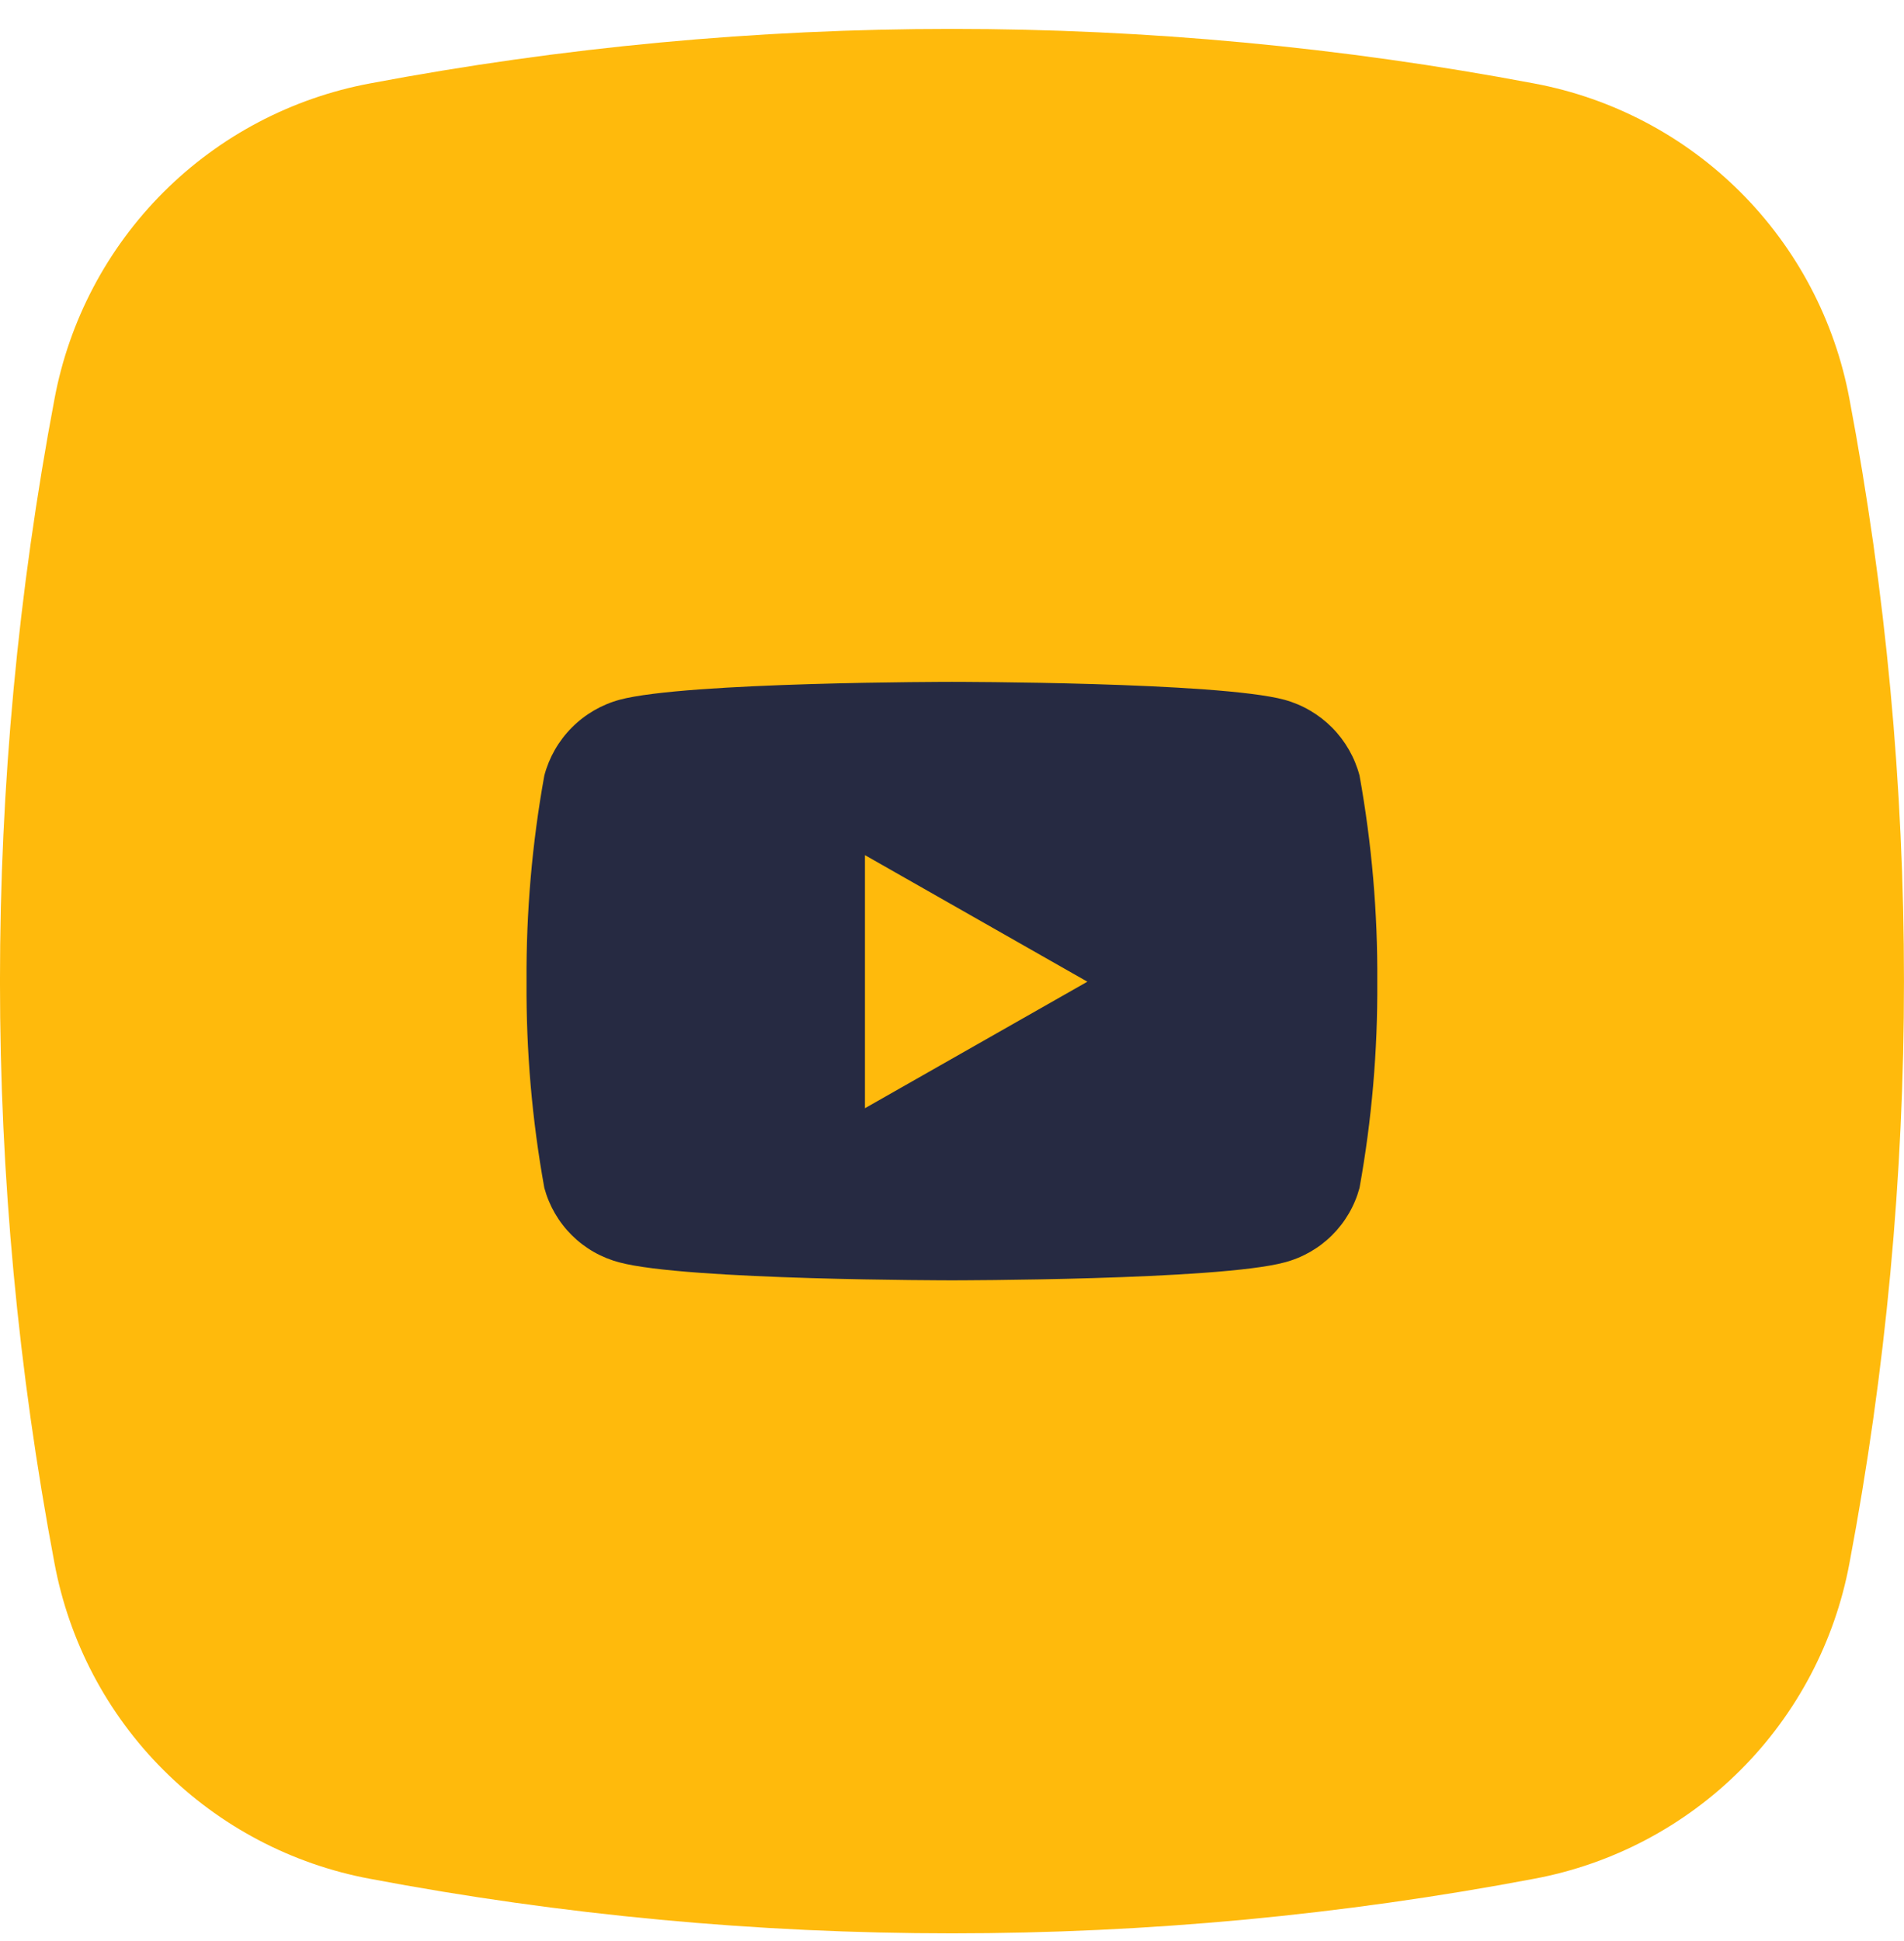
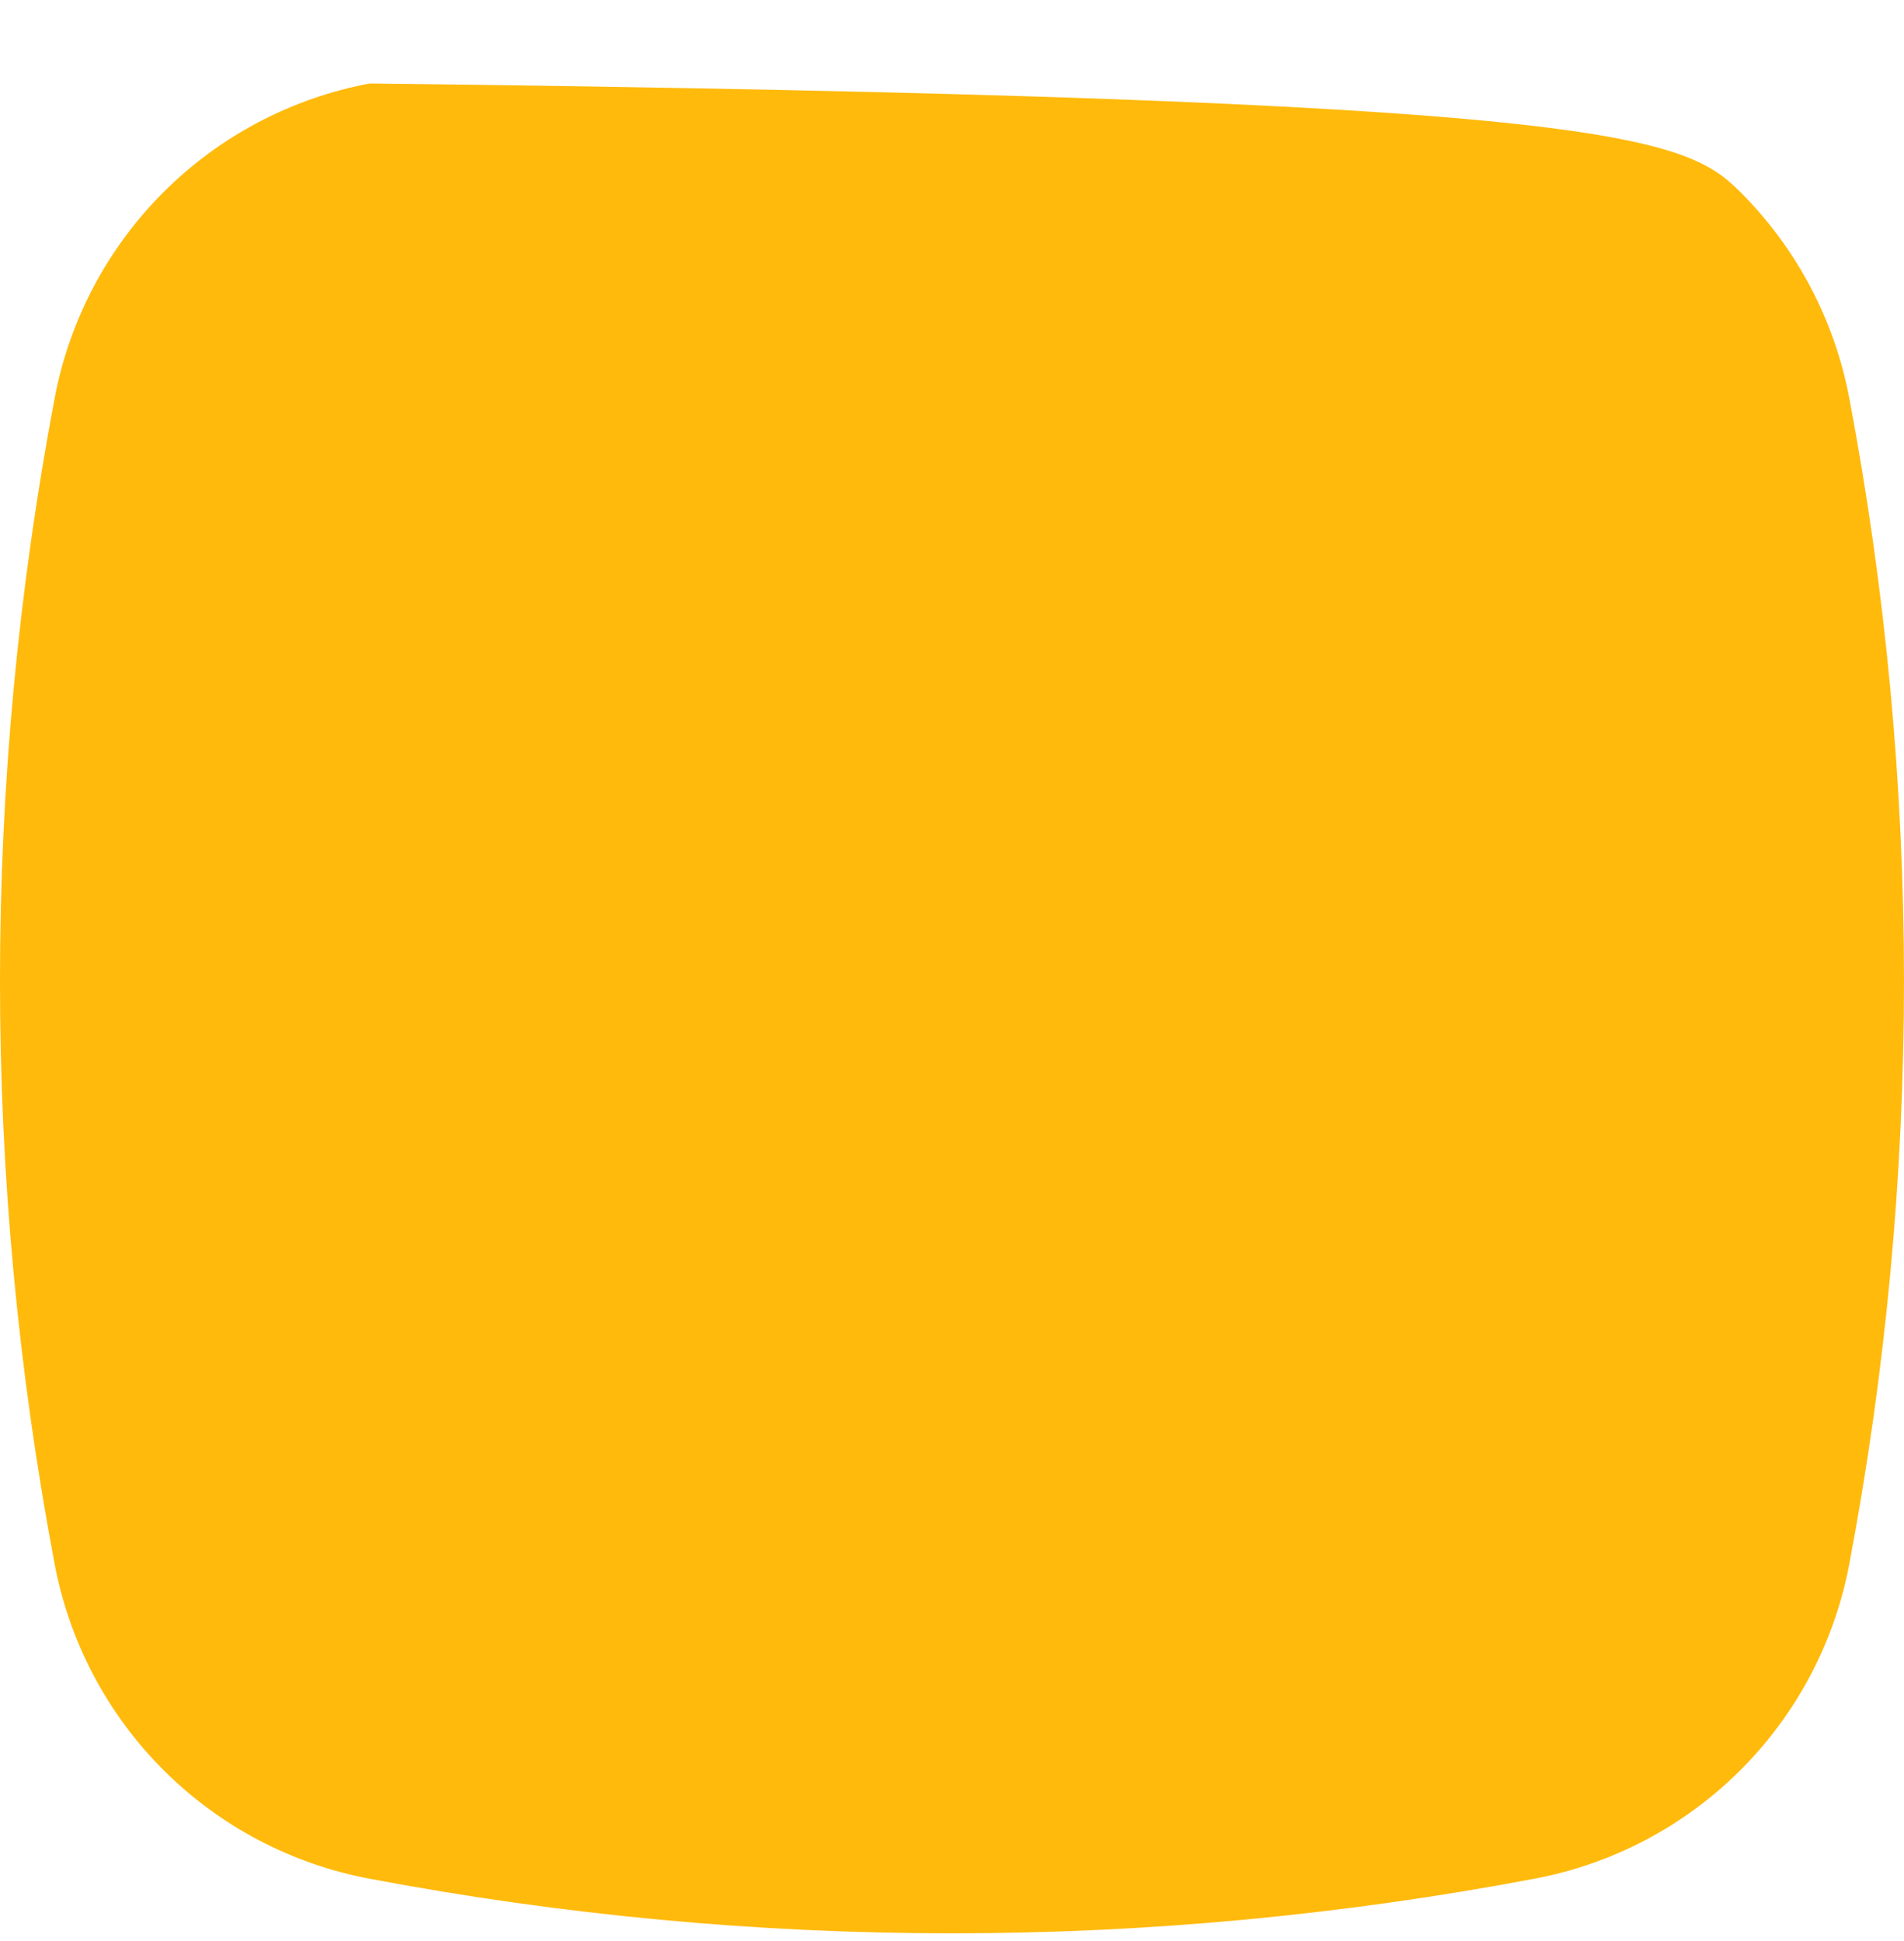
<svg xmlns="http://www.w3.org/2000/svg" width="52" height="53" viewBox="0 0 52 53" fill="none">
-   <path d="M41.899 51.299C31.392 53.286 20.606 53.286 10.099 51.299C7.963 50.9 5.998 49.864 4.461 48.327C2.924 46.791 1.889 44.825 1.489 42.689C-0.497 32.182 -0.497 21.396 1.489 10.889C1.889 8.753 2.925 6.788 4.461 5.251C5.998 3.714 7.963 2.679 10.099 2.279C20.606 0.293 31.392 0.293 41.899 2.279C44.035 2.678 46.001 3.714 47.538 5.251C49.074 6.788 50.11 8.753 50.509 10.889C52.496 21.396 52.496 32.182 50.509 42.689C50.11 44.825 49.074 46.791 47.538 48.328C46.001 49.864 44.036 50.9 41.899 51.299Z" fill="#FFBA0C" />
-   <path d="M37.13 21.175C36.999 20.681 36.74 20.23 36.381 19.867C36.021 19.505 35.572 19.242 35.08 19.107C33.267 18.618 26 18.618 26 18.618C26 18.618 18.733 18.618 16.919 19.107C16.426 19.242 15.976 19.504 15.616 19.867C15.255 20.23 14.997 20.681 14.866 21.175C14.53 23.033 14.368 24.918 14.38 26.805C14.368 28.693 14.53 30.578 14.866 32.435C14.998 32.925 15.258 33.372 15.618 33.729C15.979 34.087 16.428 34.342 16.919 34.47C18.732 34.959 26 34.959 26 34.959C26 34.959 33.267 34.959 35.08 34.47C35.57 34.342 36.018 34.086 36.378 33.729C36.738 33.371 36.998 32.925 37.13 32.435C37.465 30.578 37.627 28.693 37.615 26.805C37.627 24.918 37.465 23.033 37.13 21.175ZM23.622 30.26V23.349L29.697 26.805L23.622 30.26Z" fill="#262A42" />
+   <path d="M41.899 51.299C31.392 53.286 20.606 53.286 10.099 51.299C7.963 50.9 5.998 49.864 4.461 48.327C2.924 46.791 1.889 44.825 1.489 42.689C-0.497 32.182 -0.497 21.396 1.489 10.889C1.889 8.753 2.925 6.788 4.461 5.251C5.998 3.714 7.963 2.679 10.099 2.279C44.035 2.678 46.001 3.714 47.538 5.251C49.074 6.788 50.11 8.753 50.509 10.889C52.496 21.396 52.496 32.182 50.509 42.689C50.11 44.825 49.074 46.791 47.538 48.328C46.001 49.864 44.036 50.9 41.899 51.299Z" fill="#FFBA0C" />
</svg>